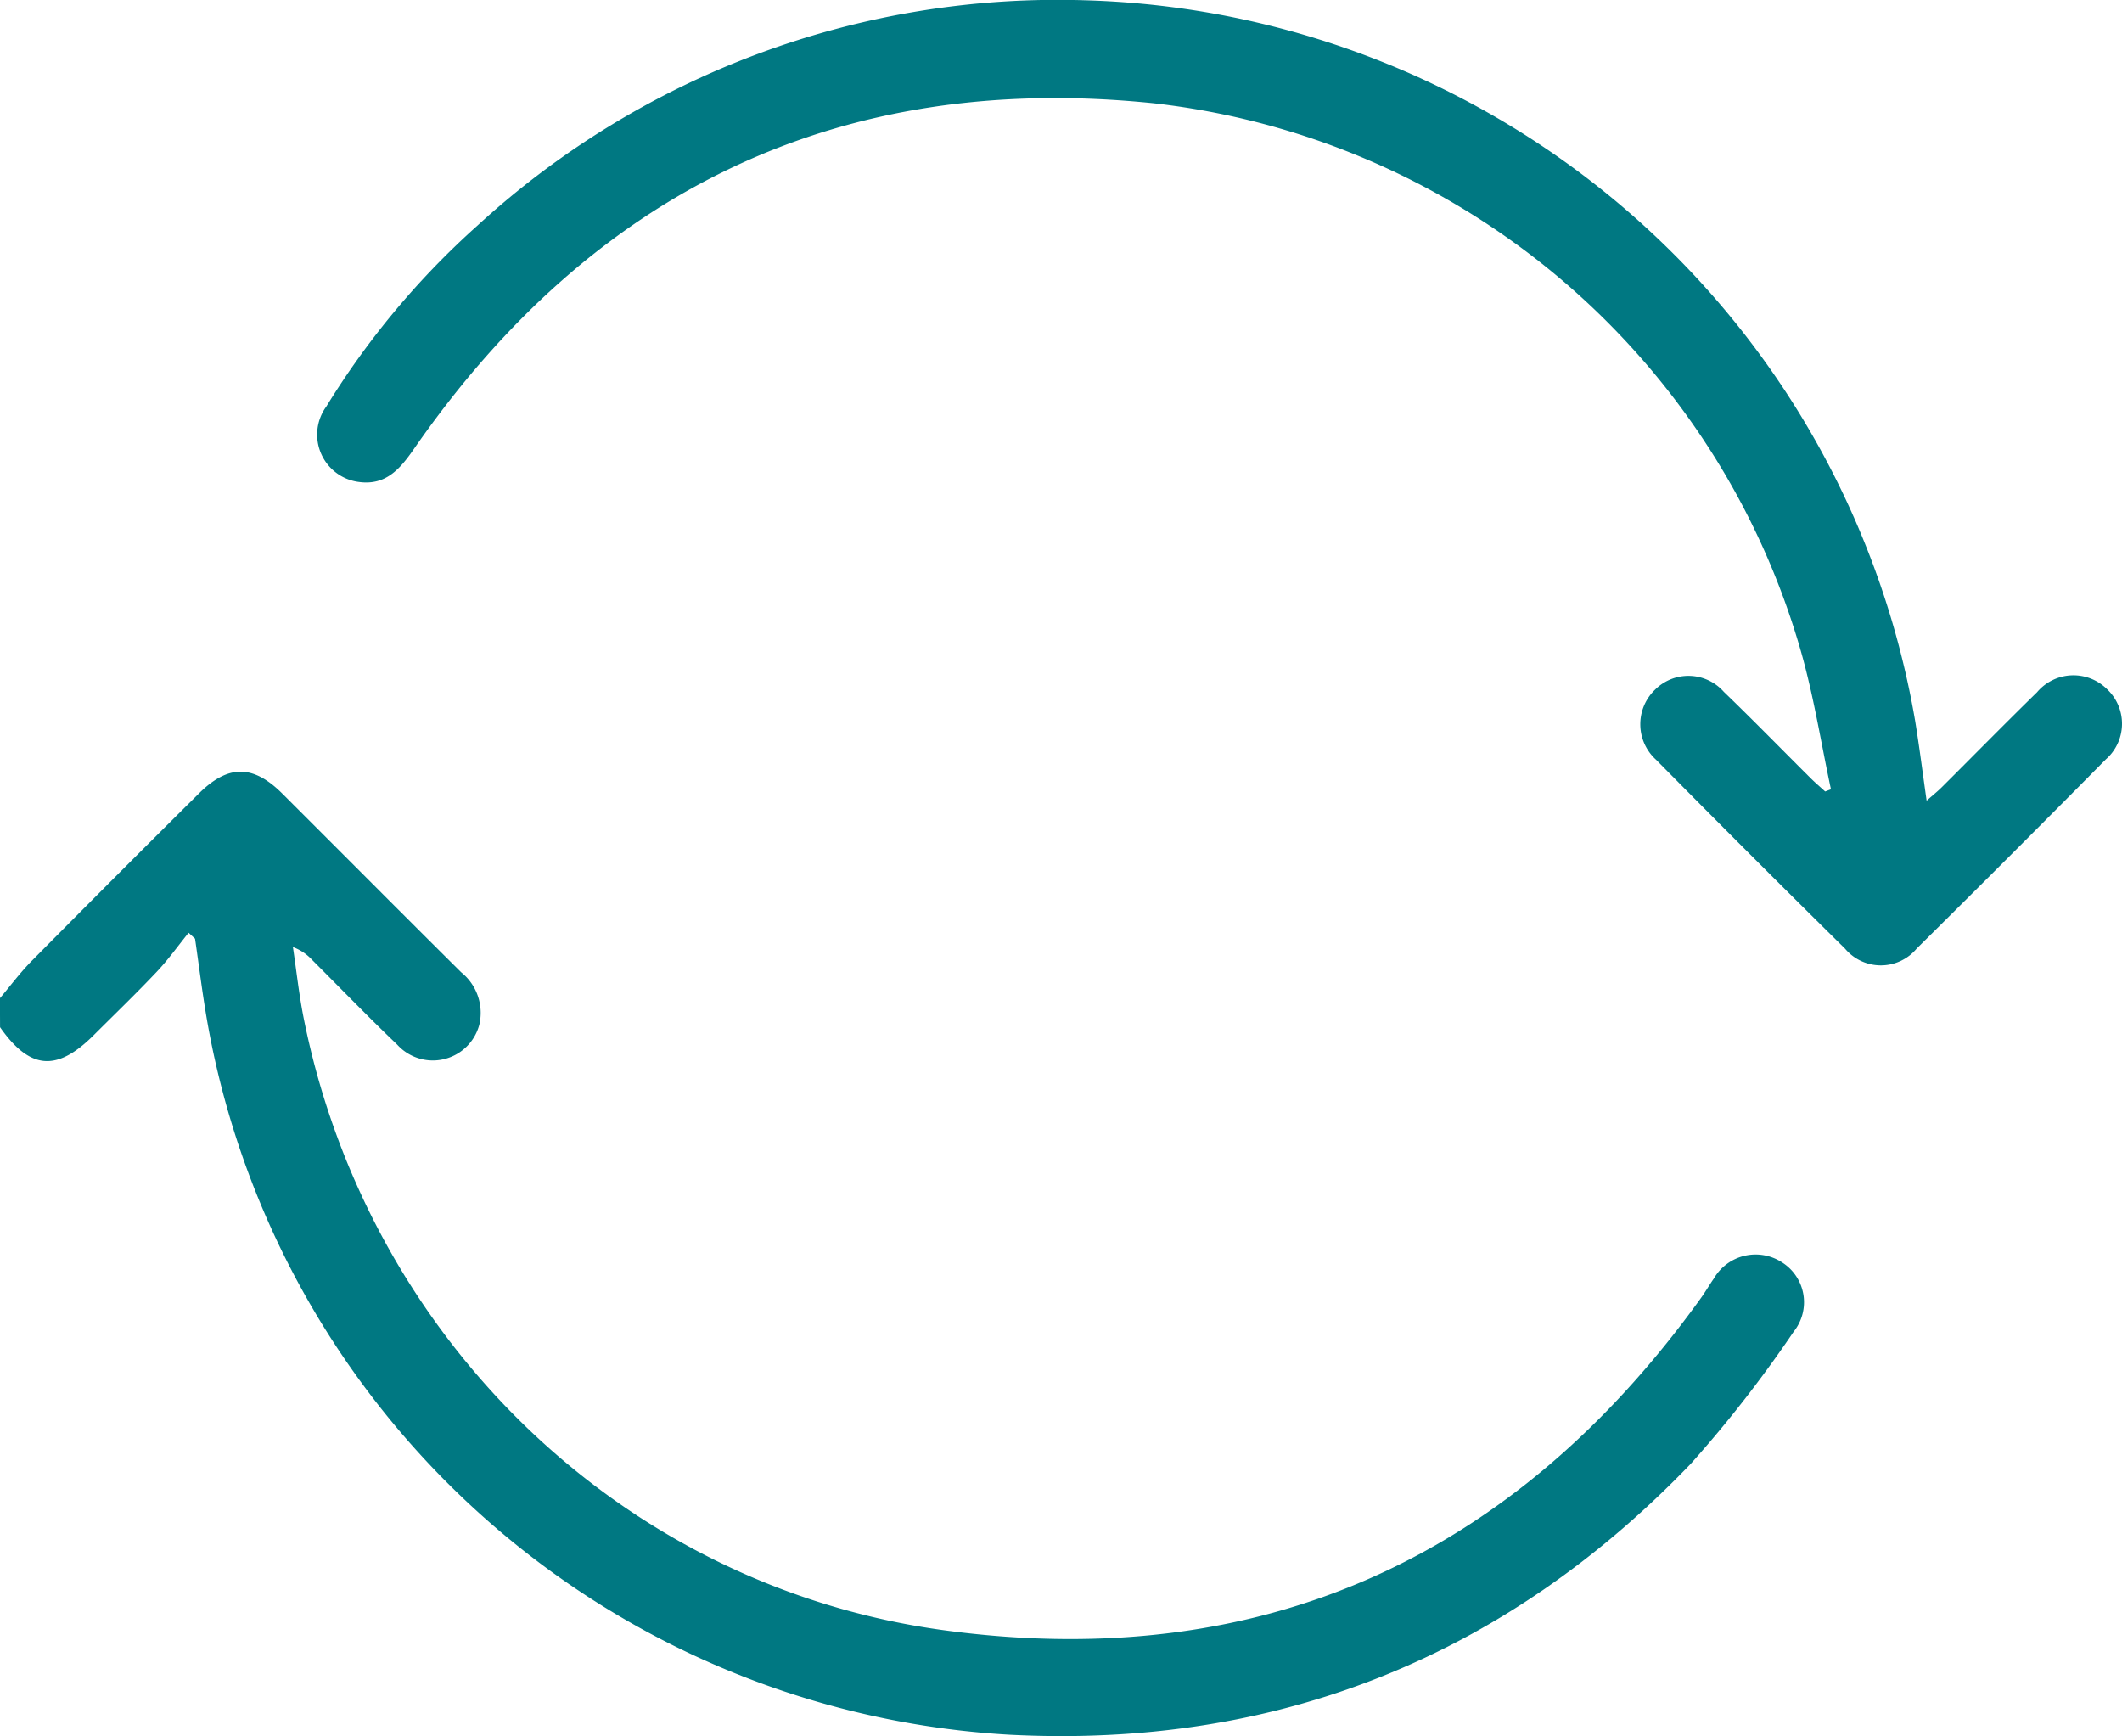
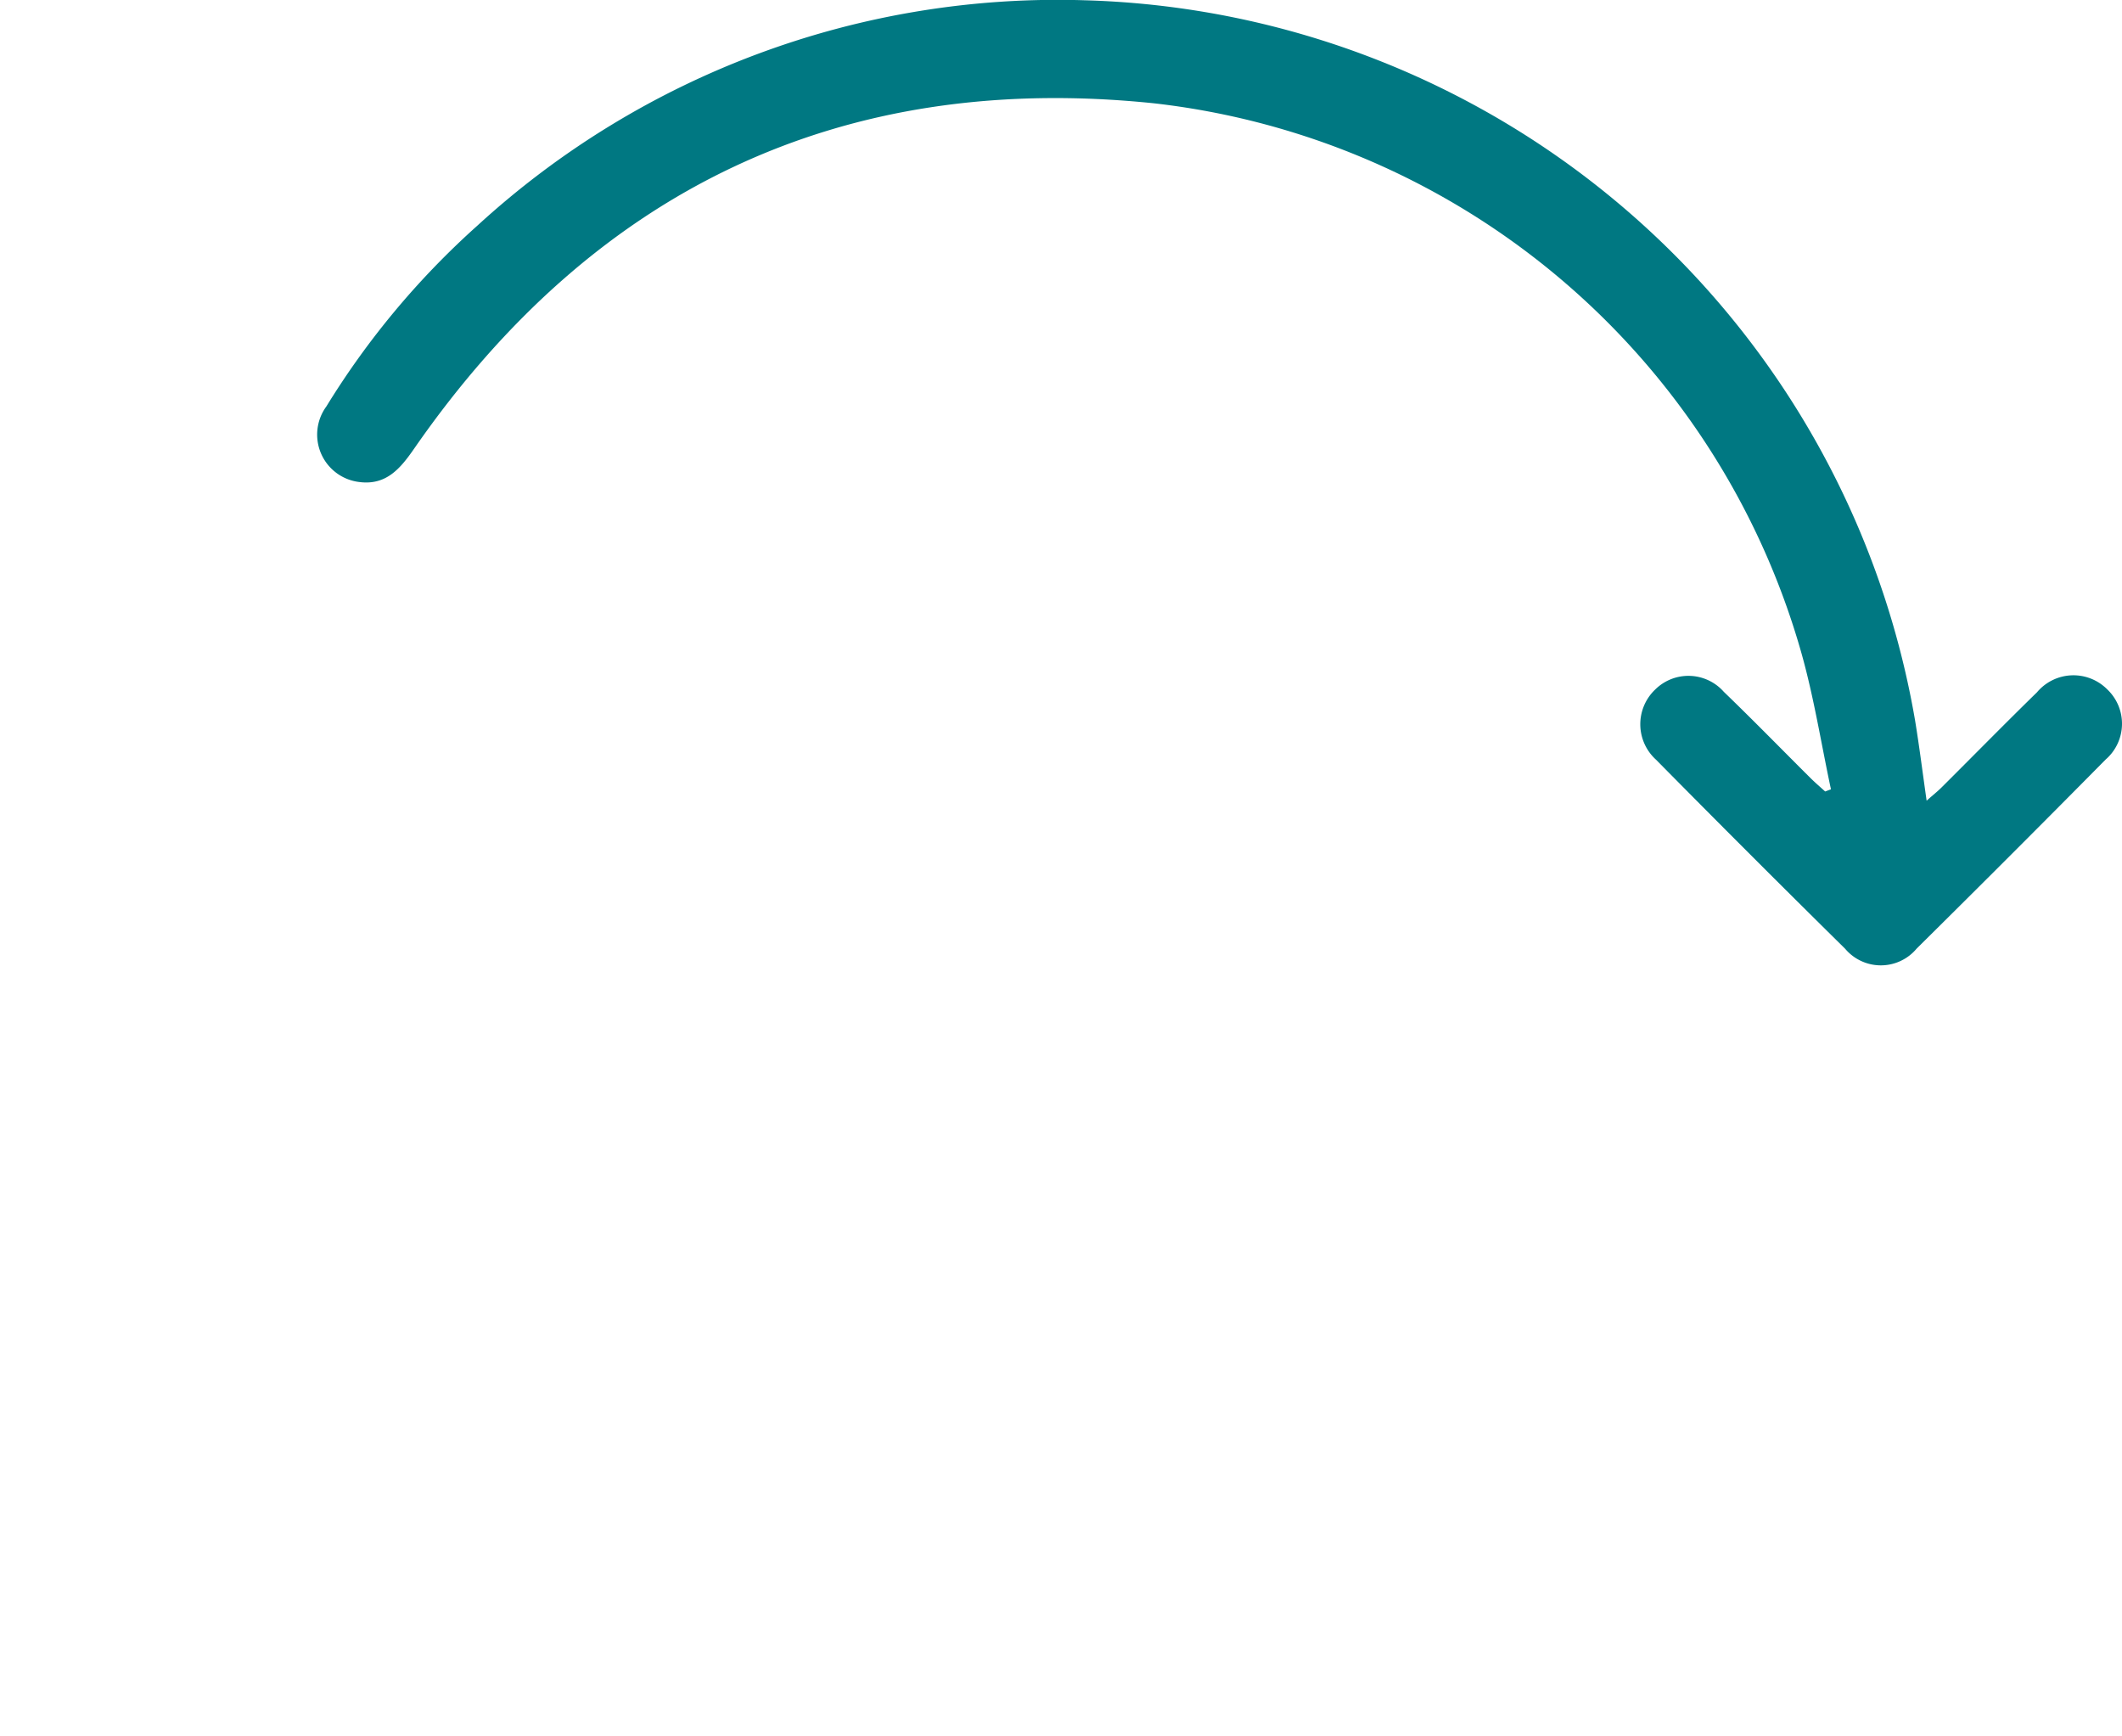
<svg xmlns="http://www.w3.org/2000/svg" width="123.643" height="101.146" viewBox="0 0 123.643 101.146">
  <g id="Raggruppa_803" data-name="Raggruppa 803" transform="translate(188.696 4009.085)">
-     <path id="Tracciato_1645" data-name="Tracciato 1645" d="M-188.7-3825.7c.616-.728,1.187-1.5,1.857-2.177q4.84-4.891,9.725-9.738c1.71-1.706,3.165-1.709,4.876,0,3.476,3.467,6.936,6.95,10.421,10.408a3.033,3.033,0,0,1,1.06,3.025,2.8,2.8,0,0,1-4.787,1.192c-1.688-1.612-3.309-3.292-4.961-4.941a2.857,2.857,0,0,0-1.12-.748c.208,1.39.357,2.792.633,4.168,3.731,18.61,18.522,33.08,37.3,35.635,18.47,2.512,33.236-4.219,44.124-19.377.258-.359.477-.745.732-1.107a2.817,2.817,0,0,1,3.989-.942,2.744,2.744,0,0,1,.665,4.033,72.323,72.323,0,0,1-5.994,7.695c-10.815,11.261-24.125,16.588-39.7,15.786a50.376,50.376,0,0,1-46.772-41.737c-.264-1.541-.454-3.094-.679-4.642l-.376-.345c-.618.764-1.191,1.57-1.864,2.282-1.188,1.257-2.436,2.458-3.66,3.68-2.155,2.153-3.721,2.021-5.462-.46Z" transform="translate(0 -125.23)" fill="#007882" />
    <path id="Tracciato_1646" data-name="Tracciato 1646" d="M-30.455-3963.1c-.567-2.652-.988-5.345-1.724-7.95a44.408,44.408,0,0,0-37.734-32.018c-18.263-1.885-32.648,5.052-43.1,20.128-.8,1.155-1.624,2.137-3.18,1.939a2.781,2.781,0,0,1-1.928-4.407,47.394,47.394,0,0,1,8.792-10.527,50.032,50.032,0,0,1,35.422-13.133,50.524,50.524,0,0,1,48.355,41.961c.246,1.5.434,3,.672,4.669.365-.322.633-.535.875-.775,1.854-1.846,3.686-3.713,5.557-5.541a2.774,2.774,0,0,1,4.089-.171,2.759,2.759,0,0,1-.086,4.087q-5.475,5.538-11.012,11.014a2.72,2.72,0,0,1-4.172.013q-5.543-5.469-11.015-11.011a2.787,2.787,0,0,1-.052-4.09,2.75,2.75,0,0,1,4,.134c1.71,1.647,3.367,3.349,5.051,5.023.273.272.568.522.853.782Z" transform="translate(-51.557)" fill="#007882" />
  </g>
</svg>